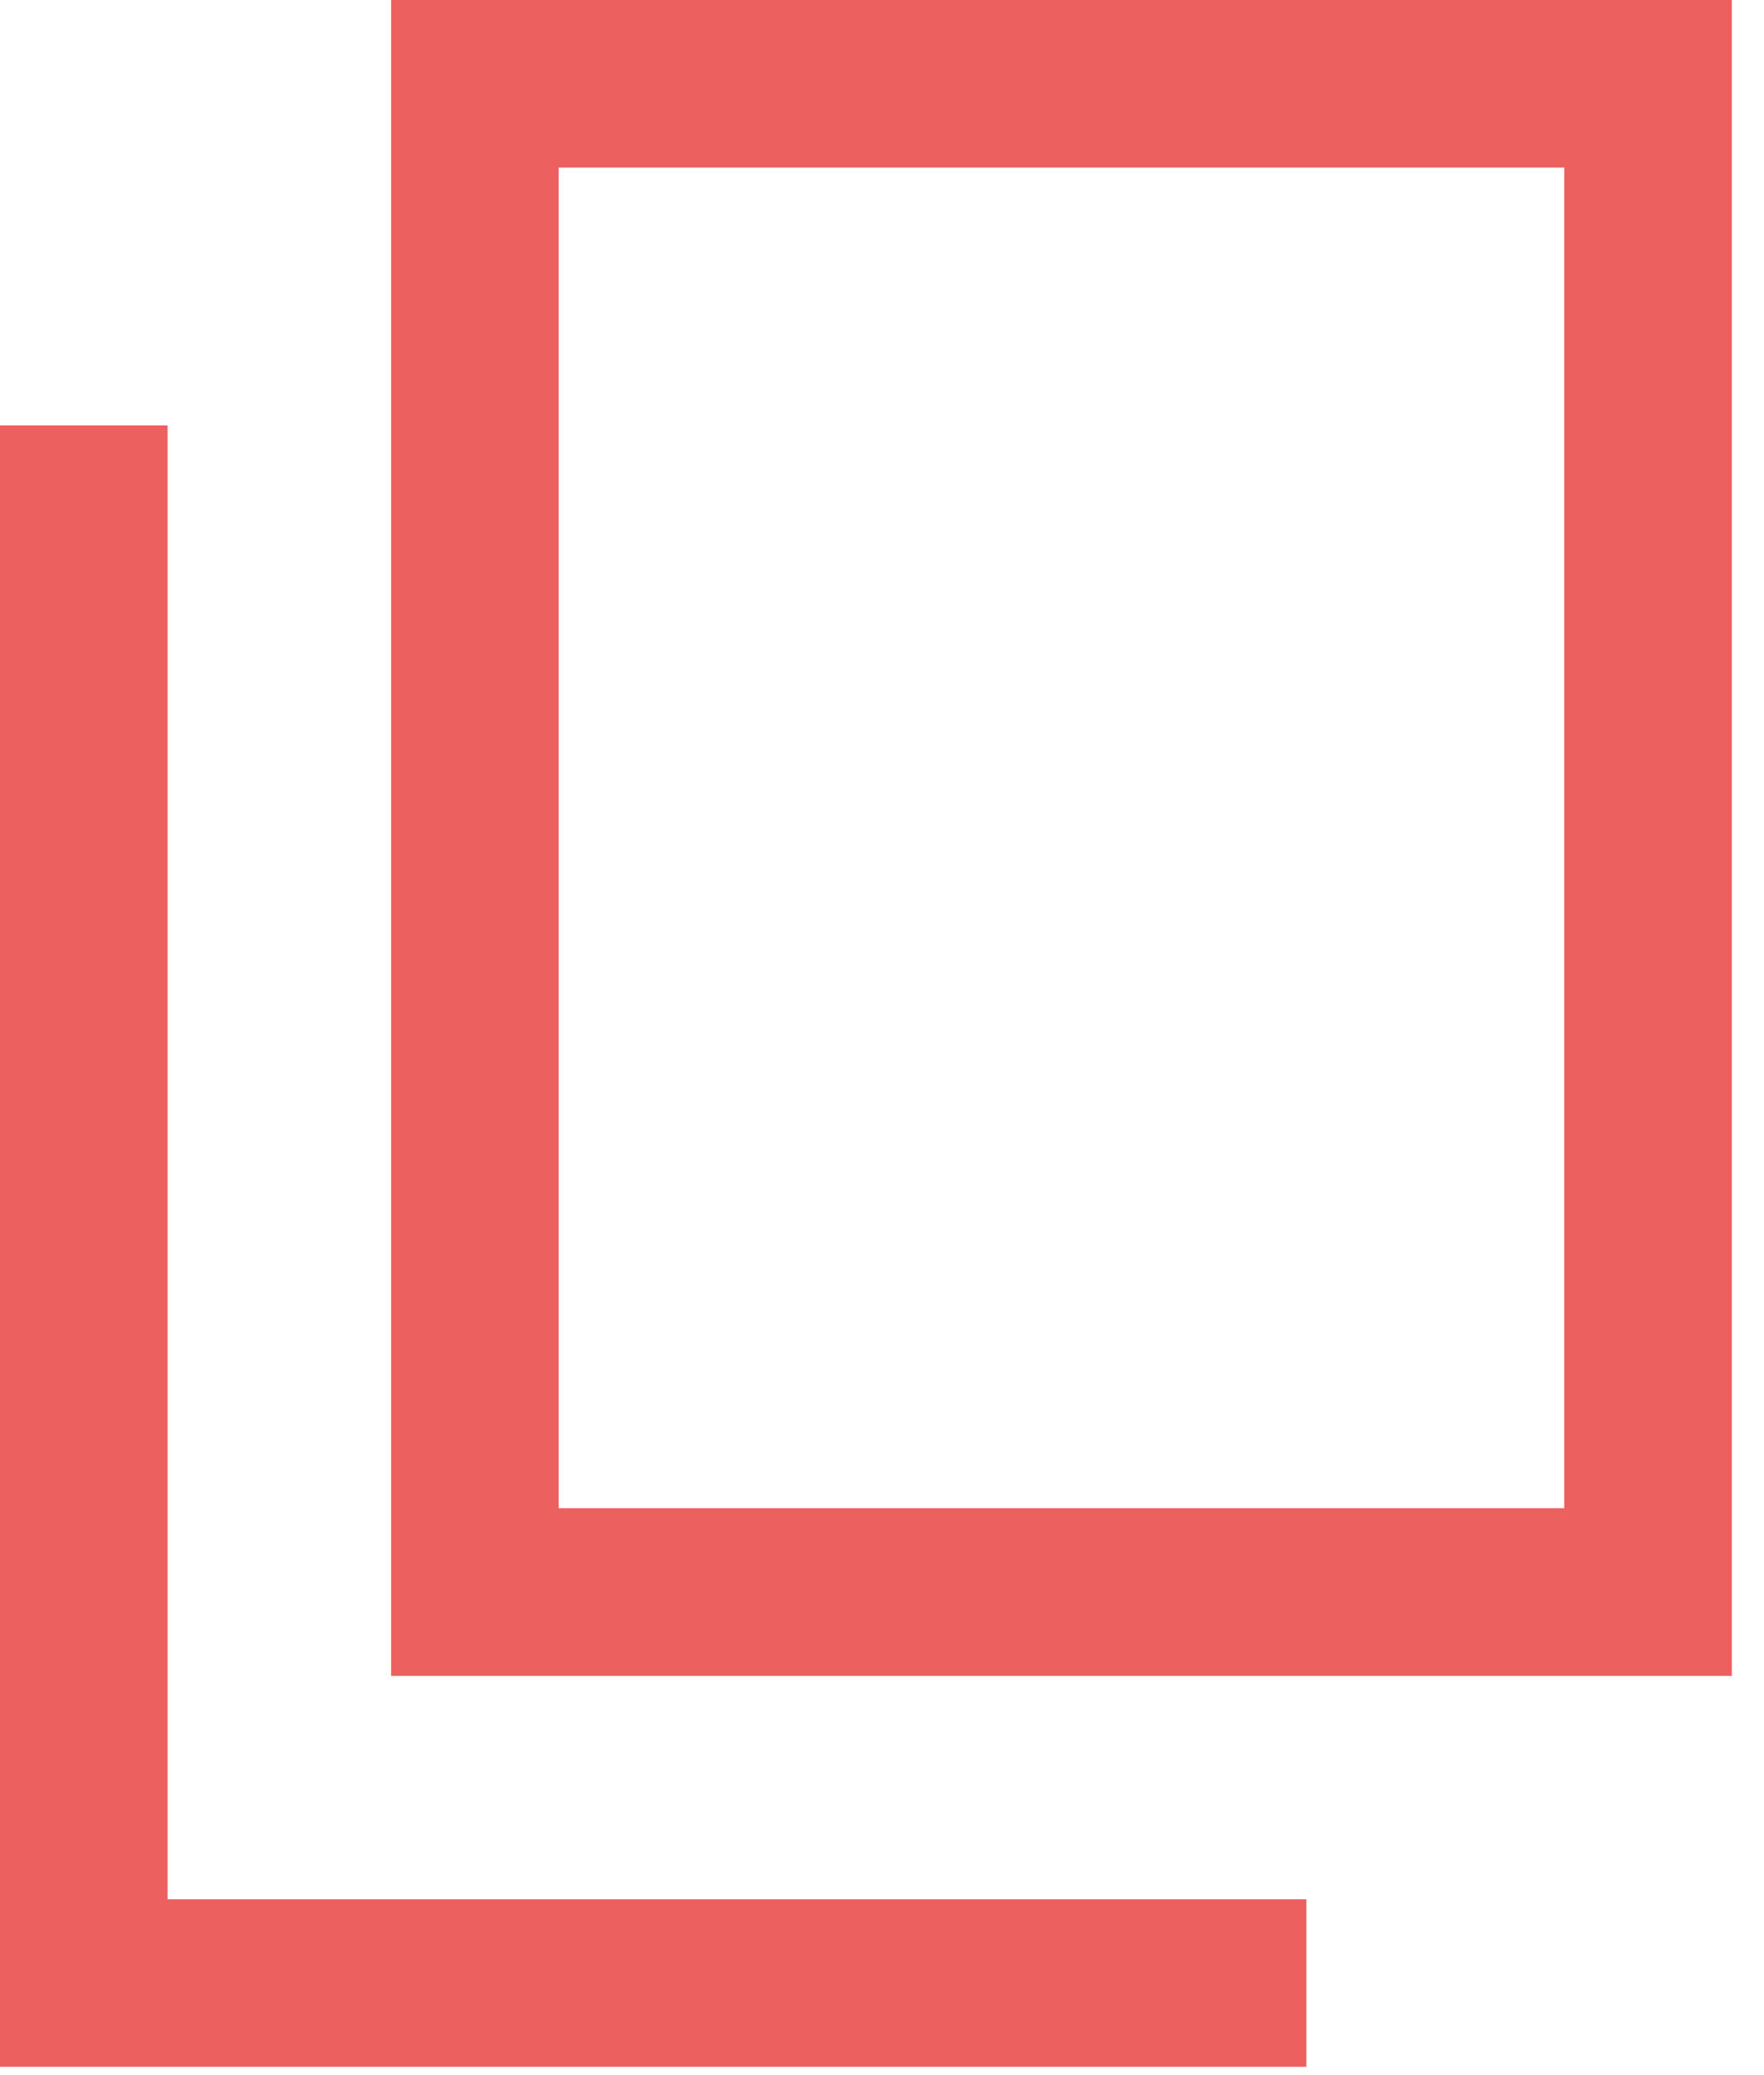
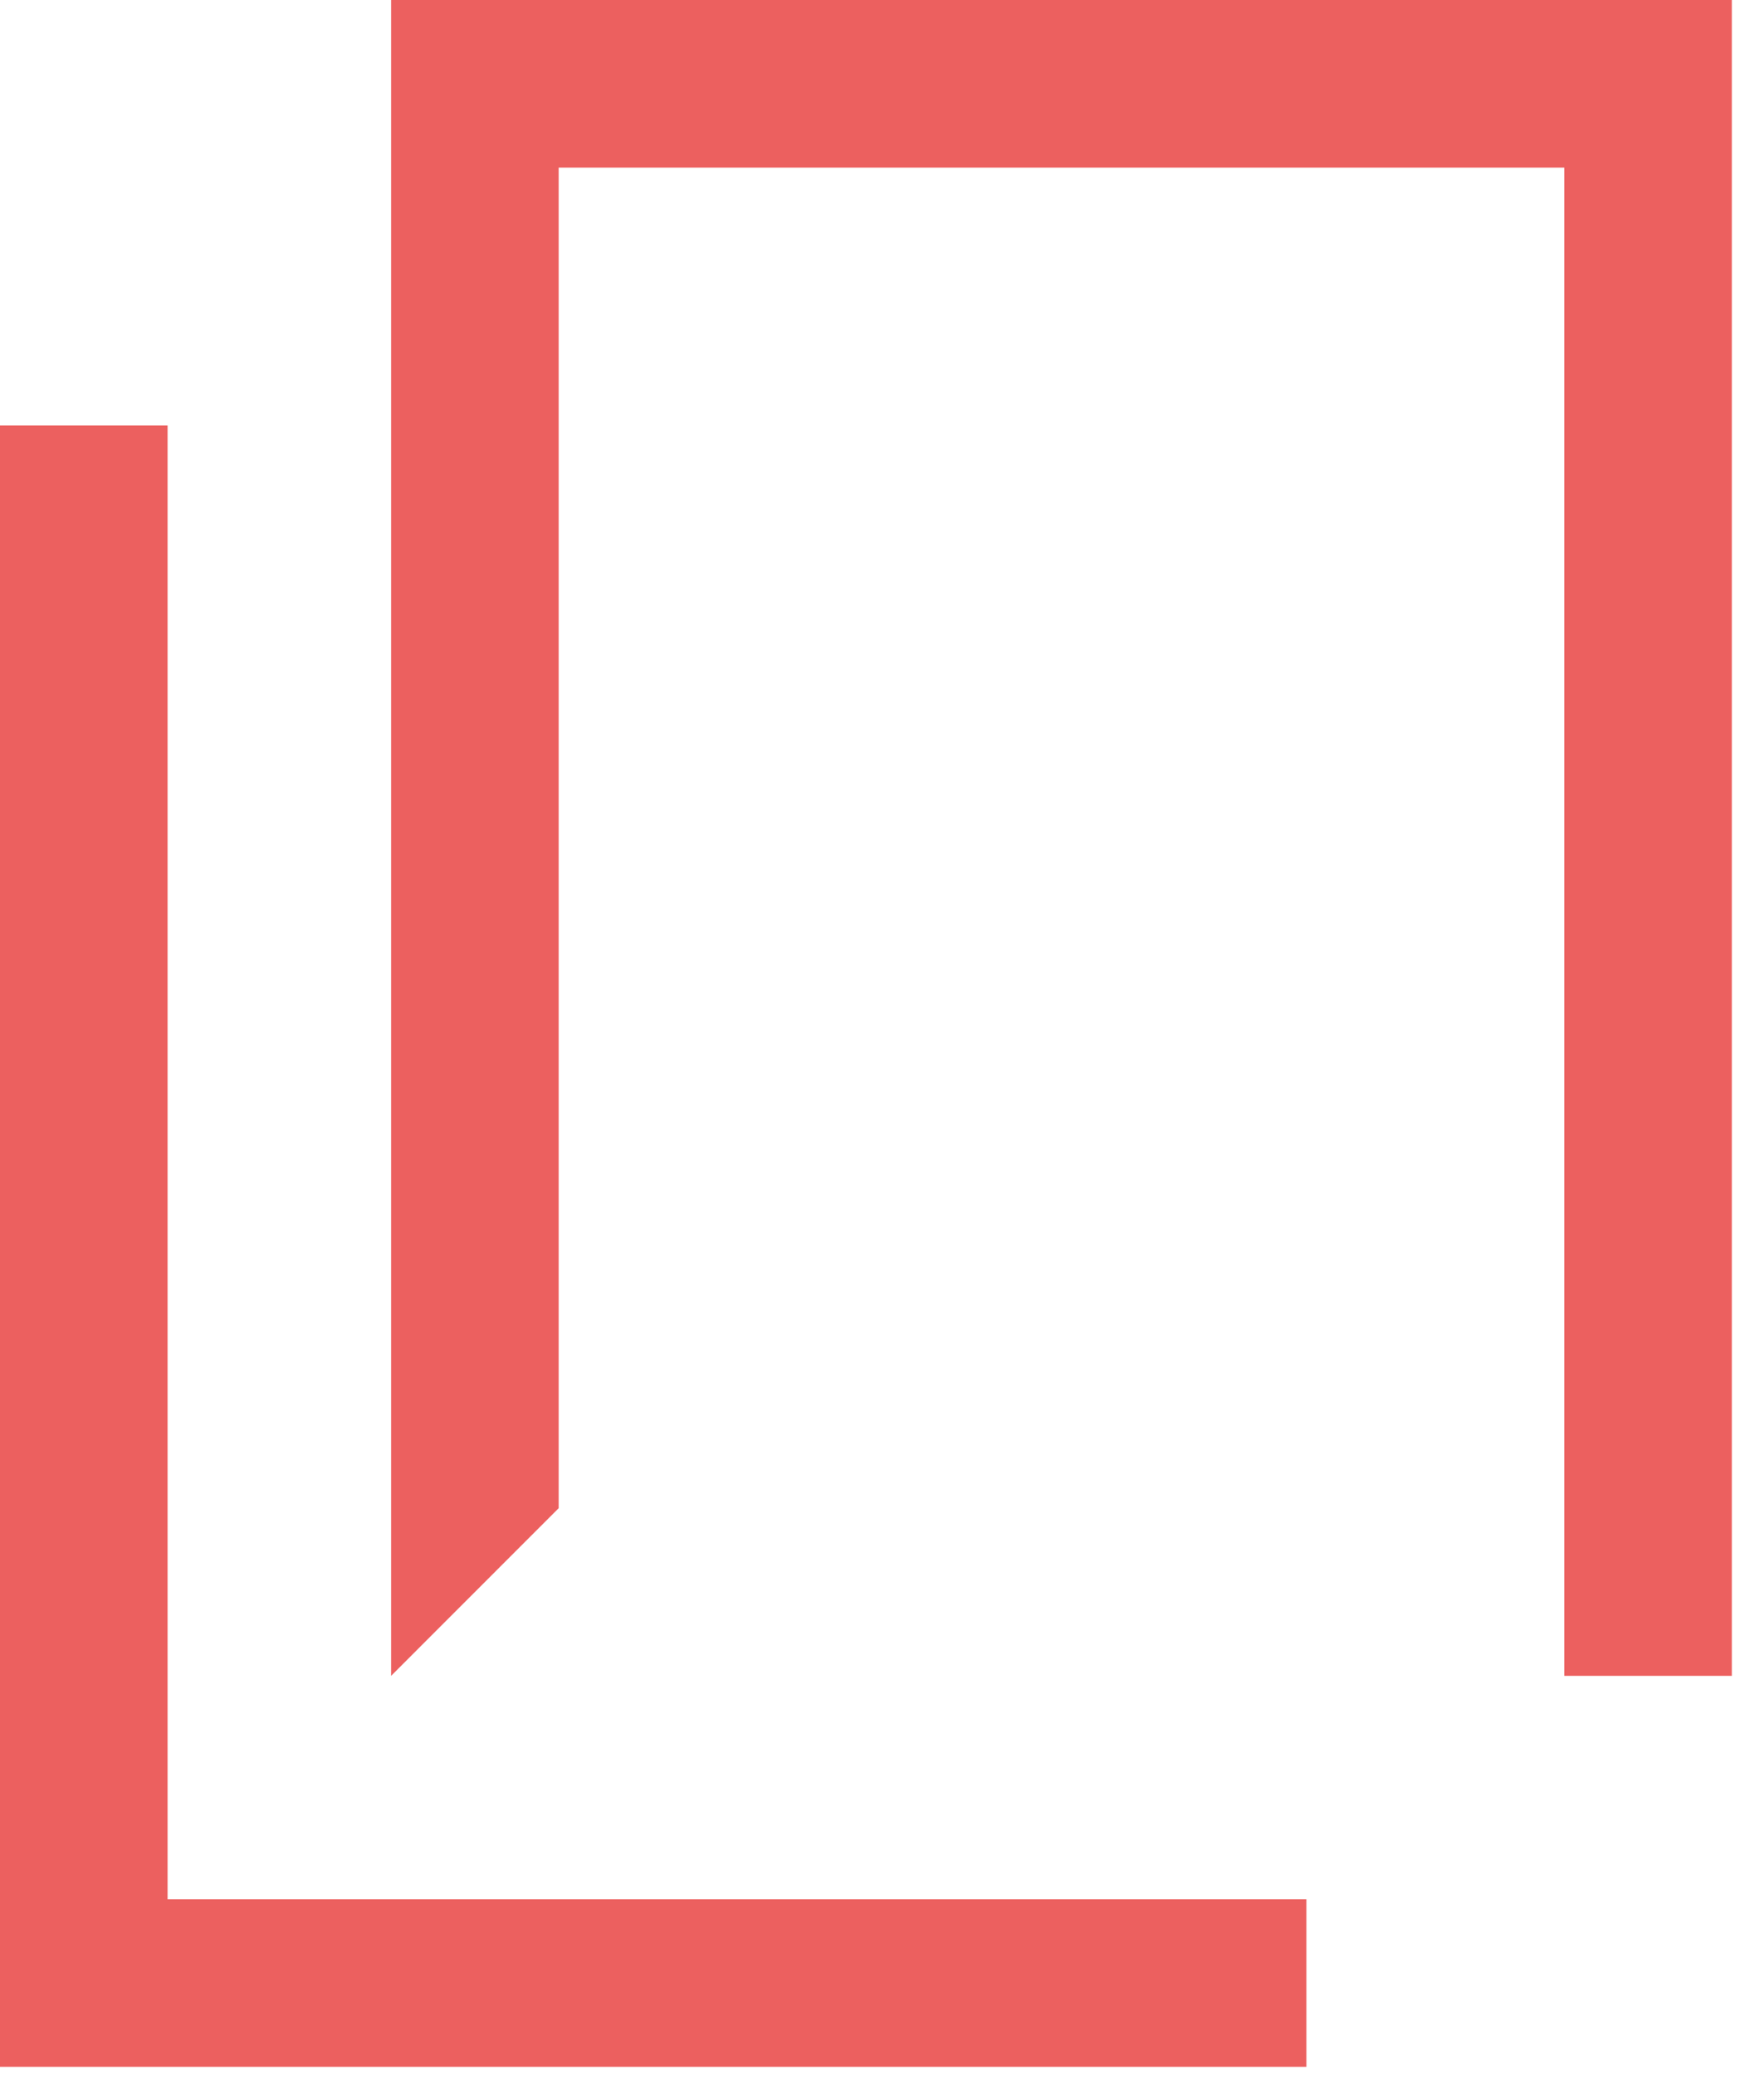
<svg xmlns="http://www.w3.org/2000/svg" width="17" height="20" viewBox="0 0 17 20" fill="none">
-   <path d="M3.769 16.152V0H16.69V16.152H3.769ZM5.384 14.536H15.075V1.615H5.384V14.536ZM0 19.92V4.1H1.615V18.305H12.59V19.92H0Z" fill="#EC605F" />
+   <path d="M3.769 16.152V0H16.69V16.152H3.769ZH15.075V1.615H5.384V14.536ZM0 19.92V4.1H1.615V18.305H12.59V19.92H0Z" fill="#EC605F" />
</svg>